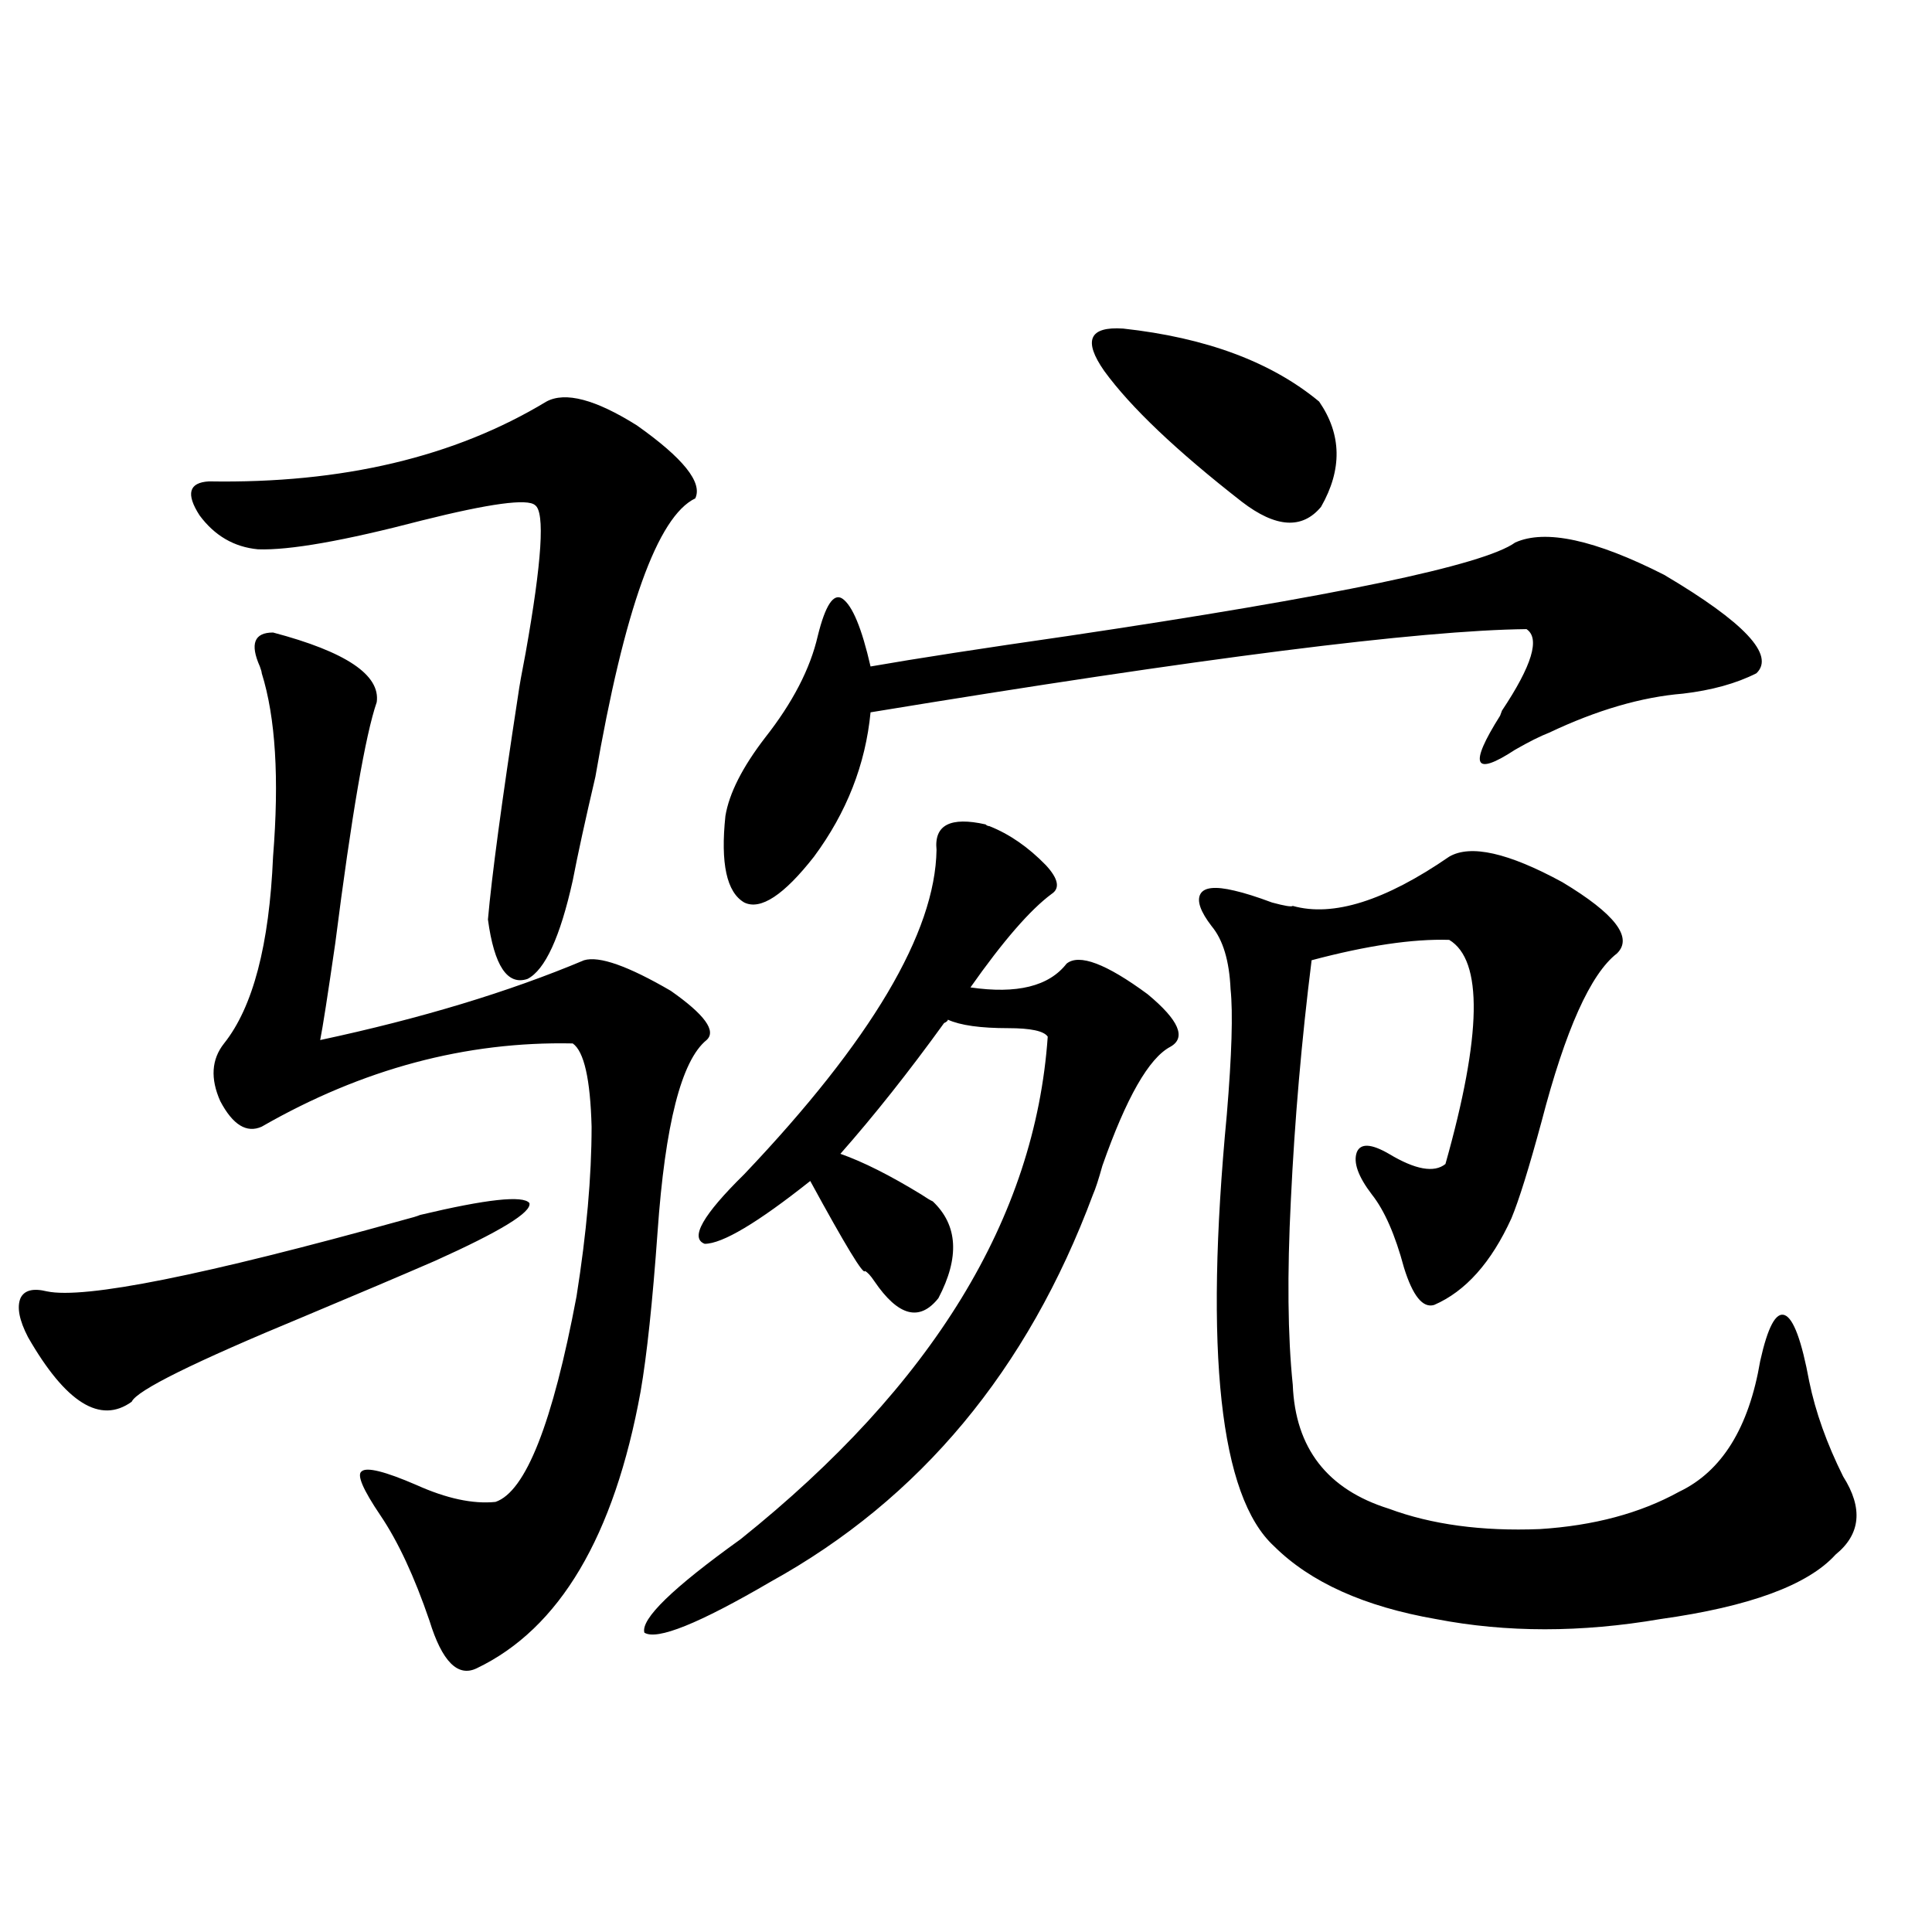
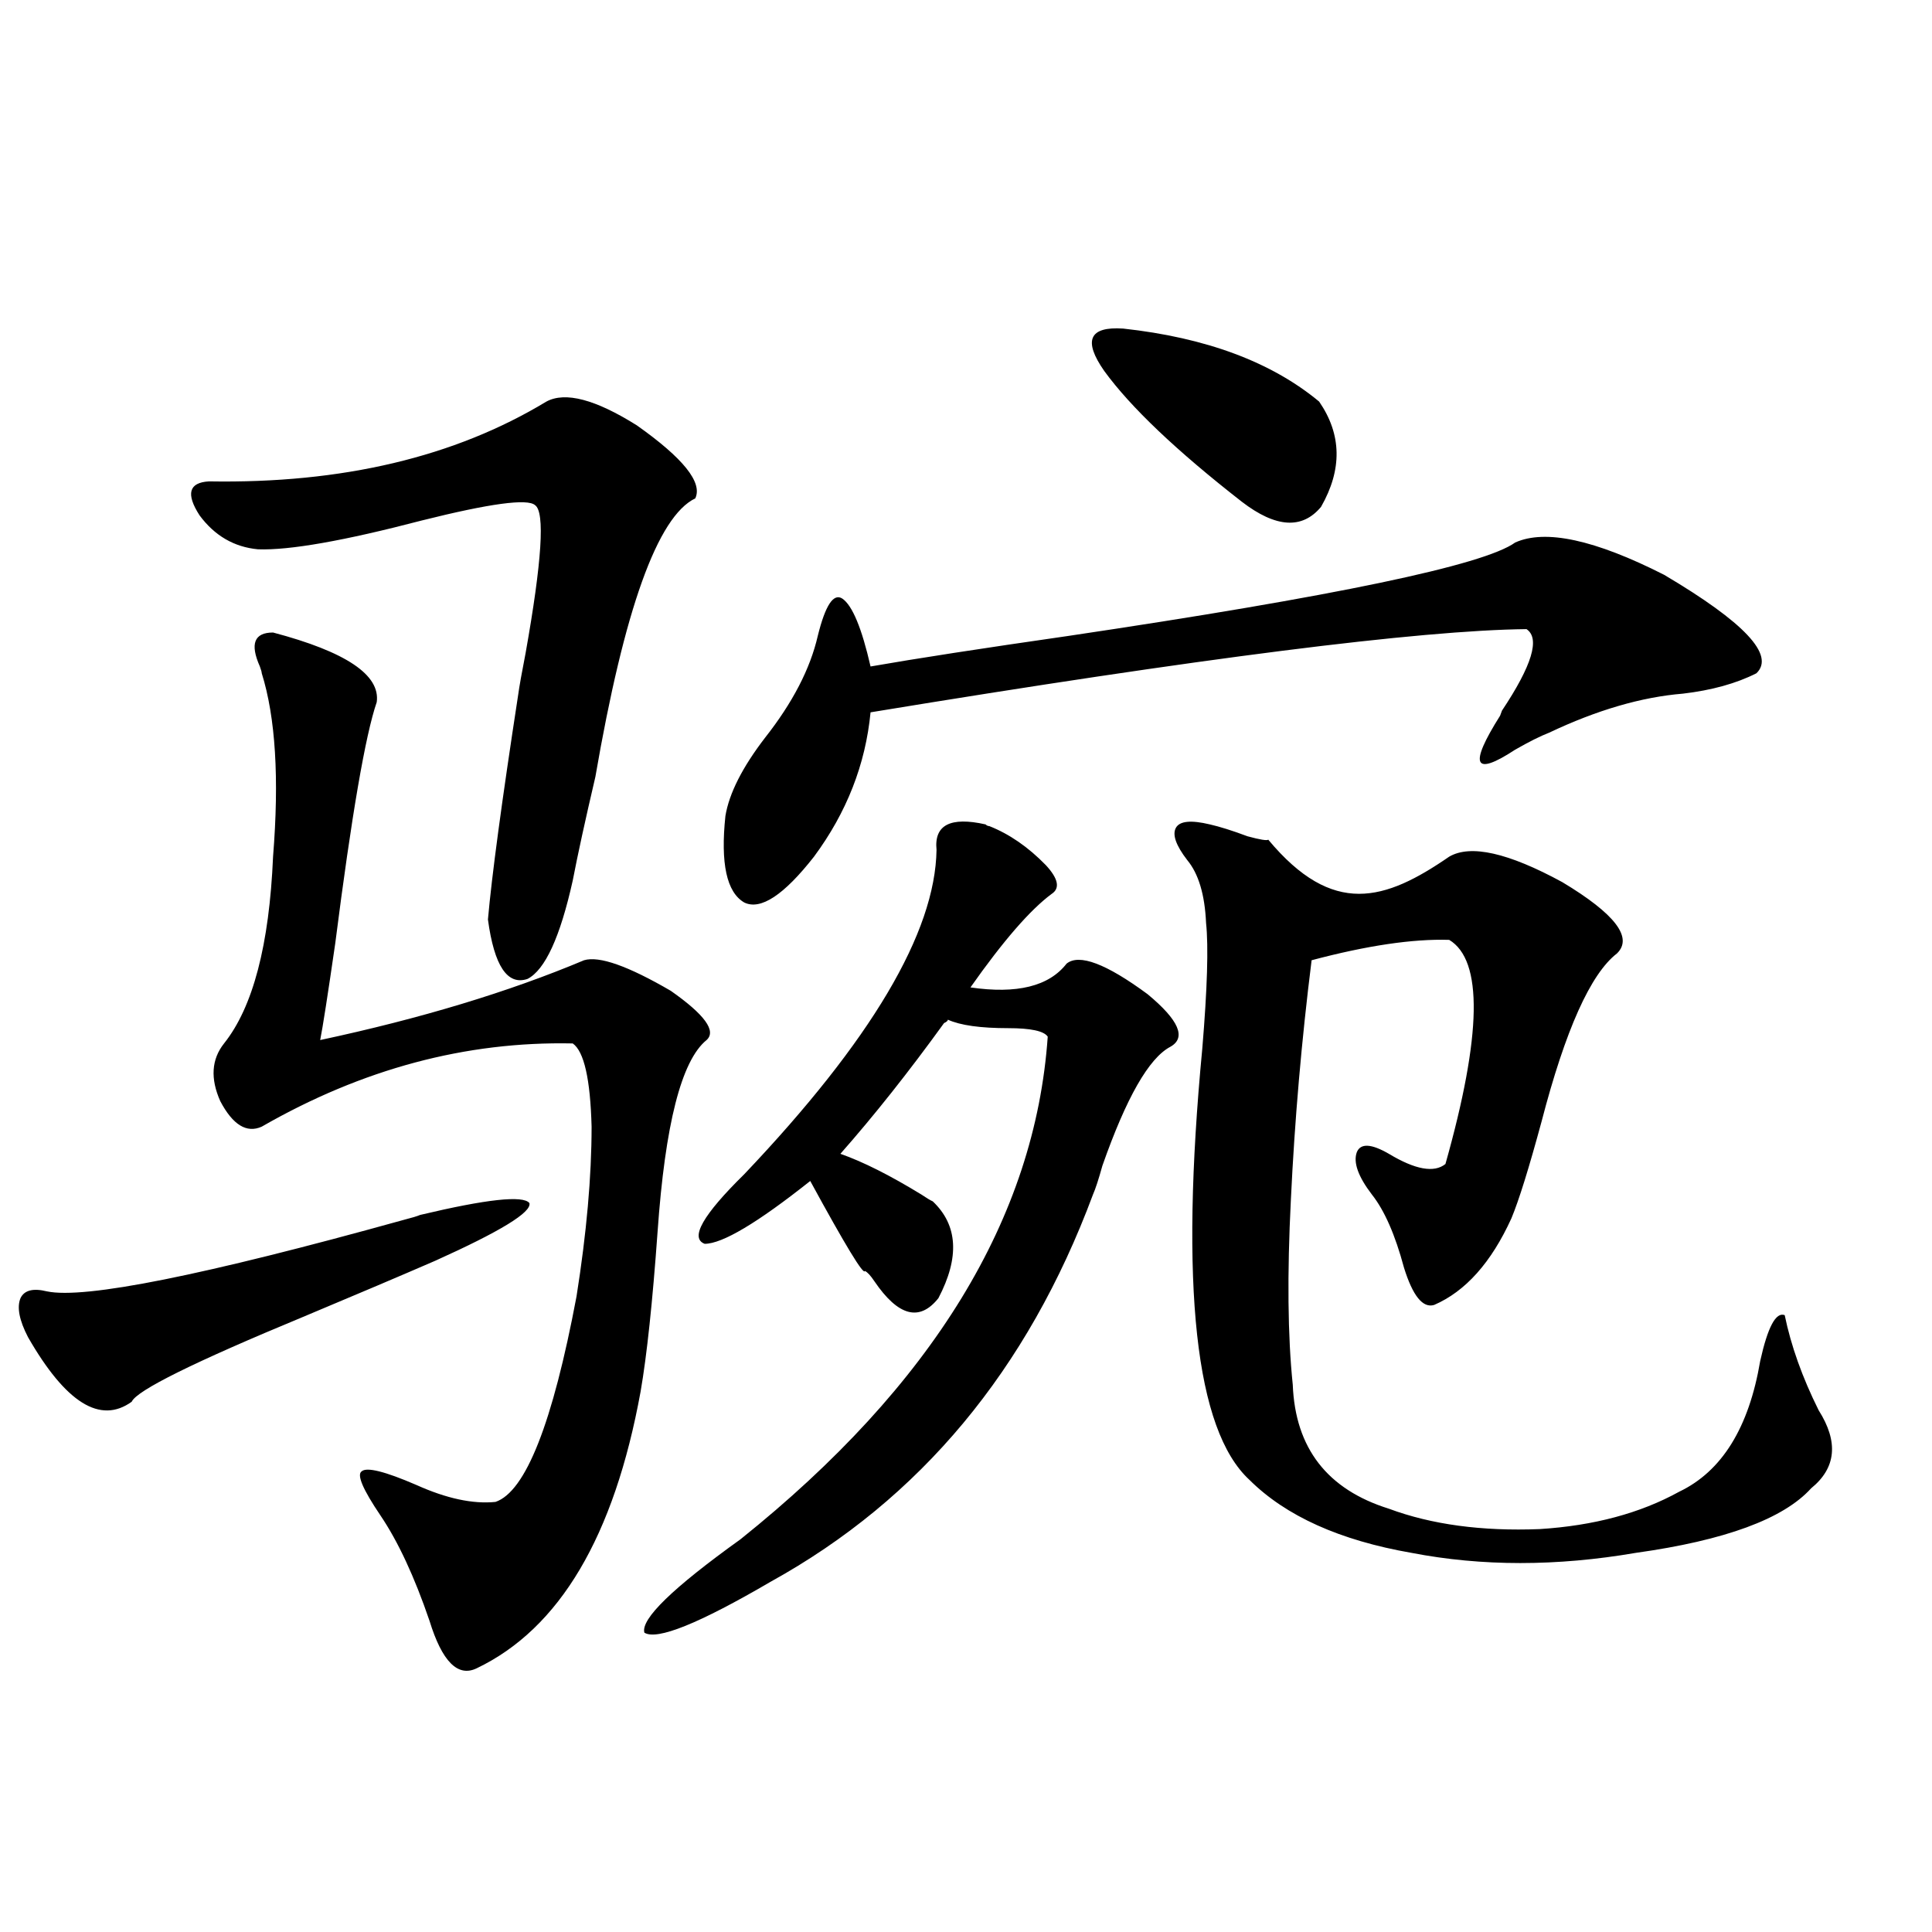
<svg xmlns="http://www.w3.org/2000/svg" version="1.1" id="图层_1" x="0px" y="0px" width="1000px" height="1000px" viewBox="0 0 1000 1000" enable-background="new 0 0 1000 1000" xml:space="preserve">
-   <path d="M217.434,628.855c34.466-8.198,53.322-10.244,56.584-6.152c1.296,4.697-14.969,14.653-48.779,29.883  c-17.561,7.622-40.334,17.29-68.291,29.004c-56.584,23.442-86.187,38.096-88.778,43.945c-16.265,11.729-34.146,0.591-53.657-33.398  c-4.558-8.789-5.854-15.518-3.902-20.215c1.951-4.092,6.494-5.273,13.658-3.516c19.512,4.106,80.974-8.198,184.386-36.914  C213.196,630.325,216.123,629.446,217.434,628.855z M282.798,207.859c9.756-5.273,25.365-1.167,46.828,12.305  c24.055,17.002,34.146,29.595,30.243,37.793c-19.512,9.38-36.752,57.432-51.706,144.141c-5.213,22.275-9.115,40.142-11.707,53.613  c-6.509,29.307-14.313,46.294-23.414,50.977c-10.411,3.516-17.24-6.729-20.487-30.762c1.951-22.261,7.149-60.933,15.609-116.016  c0.641-4.683,1.951-12.002,3.902-21.973c8.445-47.461,10.076-72.949,4.878-76.465c-3.902-3.516-23.414-0.879-58.535,7.91  c-40.334,10.547-68.626,15.532-84.876,14.941c-12.362-1.167-22.438-7.031-30.243-17.578c-7.164-11.123-5.533-16.987,4.878-17.578  C177.1,250.35,235.314,236.575,282.798,207.859z M141.338,327.391c37.713,9.971,55.608,21.973,53.657,36.035  c-5.854,17.002-13.018,58.599-21.463,124.805c-3.902,26.958-6.509,43.657-7.805,50.098c52.026-11.123,97.559-24.897,136.582-41.309  c7.805-2.334,22.759,2.939,44.877,15.82c17.561,12.305,23.734,20.806,18.536,25.488c-13.018,10.547-21.463,43.657-25.365,99.316  c-2.606,36.338-5.533,63.872-8.78,82.617c-13.658,75.01-41.95,122.745-84.876,143.262c-9.756,4.684-17.896-3.516-24.39-24.609  c-7.805-22.852-16.265-41.006-25.365-54.492c-9.115-13.472-12.362-21.094-9.756-22.852c2.592-2.334,12.027,0,28.292,7.031  c15.609,7.031,29.268,9.971,40.975,8.789c15.609-5.273,29.588-40.718,41.95-106.348c5.198-32.808,7.805-62.1,7.805-87.891  c-0.655-24.609-3.902-38.96-9.756-43.066c-55.288-1.167-108.945,13.184-160.972,43.066c-7.805,3.516-14.969-0.879-21.463-13.184  c-5.213-11.714-4.558-21.67,1.951-29.883c14.954-18.745,23.414-50.977,25.365-96.68c3.247-40.43,1.296-72.07-5.854-94.922  c0-0.576-0.335-1.758-0.976-3.516C129.296,333.255,131.582,327.391,141.338,327.391z M512.061,427.586  c10.396,4.106,20.152,10.85,29.268,20.215c6.494,7.031,7.47,12.017,2.927,14.941c-11.066,8.213-25.045,24.321-41.95,48.34  c24.055,3.516,40.64-0.576,49.755-12.305c6.494-5.273,20.487,0,41.95,15.82c16.25,13.486,20.152,22.563,11.707,27.246  c-11.066,5.864-22.773,26.367-35.121,61.523c-1.951,7.031-3.582,12.017-4.878,14.941c-33.825,90.83-89.434,157.627-166.825,200.391  c-37.072,21.671-58.87,30.46-65.364,26.367c-1.951-7.031,14.634-23.14,49.755-48.34c99.51-79.678,152.512-166.401,159.021-260.156  c-1.951-2.925-8.78-4.395-20.487-4.395c-14.313,0-24.725-1.455-31.219-4.395c0,0.591-0.655,1.182-1.951,1.758  c-18.216,25.2-36.097,47.764-53.657,67.676c11.707,4.106,25.686,11.138,41.95,21.094c2.592,1.758,4.543,2.939,5.854,3.516  c13.003,12.305,13.979,29.004,2.927,50.098c-9.756,12.305-20.822,9.38-33.17-8.789c-1.951-2.925-3.582-4.683-4.878-5.273  c-0.655,2.349-10.091-13.184-28.292-46.582c-27.316,21.685-45.532,32.52-54.633,32.52c-7.805-2.925-0.976-14.941,20.487-36.035  c65.685-69.131,98.854-125.093,99.51-167.871c-1.311-12.881,7.149-17.275,25.365-13.184  C510.75,427.298,511.405,427.586,512.061,427.586z M784.249,280.809c15.609-7.031,41.295-1.455,77.071,16.699  c41.615,24.609,57.56,41.611,47.804,50.977c-10.411,5.273-23.094,8.789-38.048,10.547c-21.463,1.758-44.557,8.501-69.267,20.215  c-4.558,1.758-10.411,4.697-17.561,8.789c-21.463,14.063-24.069,8.213-7.805-17.578l0.976-2.637  c15.609-23.428,19.832-37.49,12.683-42.188c-55.288,0.591-168.456,14.941-339.504,43.066c-2.606,26.958-12.362,51.855-29.268,74.707  c-15.609,19.927-27.651,27.837-36.097,23.73c-9.115-5.273-12.362-20.215-9.756-44.824c1.951-11.714,8.78-25.186,20.487-40.43  c14.299-18.154,23.414-35.732,27.316-52.734c3.902-15.82,8.125-22.261,12.683-19.336c5.198,3.516,10.076,15.244,14.634,35.156  c23.414-4.092,57.56-9.365,102.437-15.82C690.913,308.646,767.984,292.537,784.249,280.809z M581.327,170.066  c42.926,4.697,76.736,17.29,101.461,37.793c11.707,17.002,12.027,35.156,0.976,54.492c-9.756,11.729-23.414,10.85-40.975-2.637  c-33.825-26.367-57.56-48.916-71.218-67.676C560.505,176.219,563.767,168.899,581.327,170.066z M750.104,443.406  c11.052-6.44,30.563-2.046,58.535,13.184c27.316,16.411,36.737,28.716,28.292,36.914c-13.658,10.547-26.676,39.551-39.023,87.012  c-6.509,24.033-11.707,40.732-15.609,50.098c-10.411,22.852-23.749,37.793-39.999,44.824c-5.854,1.758-11.066-4.683-15.609-19.336  c-4.558-16.987-10.091-29.58-16.585-37.793c-7.164-9.365-9.756-16.699-7.805-21.973c1.951-4.683,7.47-4.395,16.585,0.879  c13.658,8.213,23.414,9.971,29.268,5.273c18.856-66.797,19.512-105.469,1.951-116.016c-18.871-0.576-42.605,2.939-71.218,10.547  c-5.213,41.611-8.78,82.92-10.731,123.926c-1.951,38.672-1.631,70.615,0.976,95.801c1.296,32.822,17.881,54.204,49.755,64.16  c22.104,8.213,48.124,11.729,78.047,10.547c27.957-1.758,52.026-8.198,72.193-19.336c22.104-10.547,36.097-33.096,41.95-67.676  c3.902-17.578,8.125-25.488,12.683-23.73c4.543,1.758,8.78,13.184,12.683,34.277c3.247,15.82,9.101,32.231,17.561,49.219  c10.396,16.411,9.101,29.883-3.902,40.43c-14.313,15.82-44.557,26.944-90.729,33.398c-40.975,7.031-79.678,7.031-116.095,0  c-37.072-6.454-65.044-19.033-83.9-37.793c-27.972-25.776-36.097-100.195-24.39-223.242c2.592-31.05,3.247-52.734,1.951-65.039  c-0.655-14.639-3.902-25.488-9.756-32.52c-5.854-7.607-7.805-13.184-5.854-16.699s7.805-4.092,17.561-1.758  c5.198,1.182,11.707,3.228,19.512,6.152c6.494,1.758,10.076,2.349,10.731,1.758C689.938,474.759,716.934,466.258,750.104,443.406z" />
+   <path d="M217.434,628.855c34.466-8.198,53.322-10.244,56.584-6.152c1.296,4.697-14.969,14.653-48.779,29.883  c-17.561,7.622-40.334,17.29-68.291,29.004c-56.584,23.442-86.187,38.096-88.778,43.945c-16.265,11.729-34.146,0.591-53.657-33.398  c-4.558-8.789-5.854-15.518-3.902-20.215c1.951-4.092,6.494-5.273,13.658-3.516c19.512,4.106,80.974-8.198,184.386-36.914  C213.196,630.325,216.123,629.446,217.434,628.855z M282.798,207.859c9.756-5.273,25.365-1.167,46.828,12.305  c24.055,17.002,34.146,29.595,30.243,37.793c-19.512,9.38-36.752,57.432-51.706,144.141c-5.213,22.275-9.115,40.142-11.707,53.613  c-6.509,29.307-14.313,46.294-23.414,50.977c-10.411,3.516-17.24-6.729-20.487-30.762c1.951-22.261,7.149-60.933,15.609-116.016  c0.641-4.683,1.951-12.002,3.902-21.973c8.445-47.461,10.076-72.949,4.878-76.465c-3.902-3.516-23.414-0.879-58.535,7.91  c-40.334,10.547-68.626,15.532-84.876,14.941c-12.362-1.167-22.438-7.031-30.243-17.578c-7.164-11.123-5.533-16.987,4.878-17.578  C177.1,250.35,235.314,236.575,282.798,207.859z M141.338,327.391c37.713,9.971,55.608,21.973,53.657,36.035  c-5.854,17.002-13.018,58.599-21.463,124.805c-3.902,26.958-6.509,43.657-7.805,50.098c52.026-11.123,97.559-24.897,136.582-41.309  c7.805-2.334,22.759,2.939,44.877,15.82c17.561,12.305,23.734,20.806,18.536,25.488c-13.018,10.547-21.463,43.657-25.365,99.316  c-2.606,36.338-5.533,63.872-8.78,82.617c-13.658,75.01-41.95,122.745-84.876,143.262c-9.756,4.684-17.896-3.516-24.39-24.609  c-7.805-22.852-16.265-41.006-25.365-54.492c-9.115-13.472-12.362-21.094-9.756-22.852c2.592-2.334,12.027,0,28.292,7.031  c15.609,7.031,29.268,9.971,40.975,8.789c15.609-5.273,29.588-40.718,41.95-106.348c5.198-32.808,7.805-62.1,7.805-87.891  c-0.655-24.609-3.902-38.96-9.756-43.066c-55.288-1.167-108.945,13.184-160.972,43.066c-7.805,3.516-14.969-0.879-21.463-13.184  c-5.213-11.714-4.558-21.67,1.951-29.883c14.954-18.745,23.414-50.977,25.365-96.68c3.247-40.43,1.296-72.07-5.854-94.922  c0-0.576-0.335-1.758-0.976-3.516C129.296,333.255,131.582,327.391,141.338,327.391z M512.061,427.586  c10.396,4.106,20.152,10.85,29.268,20.215c6.494,7.031,7.47,12.017,2.927,14.941c-11.066,8.213-25.045,24.321-41.95,48.34  c24.055,3.516,40.64-0.576,49.755-12.305c6.494-5.273,20.487,0,41.95,15.82c16.25,13.486,20.152,22.563,11.707,27.246  c-11.066,5.864-22.773,26.367-35.121,61.523c-1.951,7.031-3.582,12.017-4.878,14.941c-33.825,90.83-89.434,157.627-166.825,200.391  c-37.072,21.671-58.87,30.46-65.364,26.367c-1.951-7.031,14.634-23.14,49.755-48.34c99.51-79.678,152.512-166.401,159.021-260.156  c-1.951-2.925-8.78-4.395-20.487-4.395c-14.313,0-24.725-1.455-31.219-4.395c0,0.591-0.655,1.182-1.951,1.758  c-18.216,25.2-36.097,47.764-53.657,67.676c11.707,4.106,25.686,11.138,41.95,21.094c2.592,1.758,4.543,2.939,5.854,3.516  c13.003,12.305,13.979,29.004,2.927,50.098c-9.756,12.305-20.822,9.38-33.17-8.789c-1.951-2.925-3.582-4.683-4.878-5.273  c-0.655,2.349-10.091-13.184-28.292-46.582c-27.316,21.685-45.532,32.52-54.633,32.52c-7.805-2.925-0.976-14.941,20.487-36.035  c65.685-69.131,98.854-125.093,99.51-167.871c-1.311-12.881,7.149-17.275,25.365-13.184  C510.75,427.298,511.405,427.586,512.061,427.586z M784.249,280.809c15.609-7.031,41.295-1.455,77.071,16.699  c41.615,24.609,57.56,41.611,47.804,50.977c-10.411,5.273-23.094,8.789-38.048,10.547c-21.463,1.758-44.557,8.501-69.267,20.215  c-4.558,1.758-10.411,4.697-17.561,8.789c-21.463,14.063-24.069,8.213-7.805-17.578l0.976-2.637  c15.609-23.428,19.832-37.49,12.683-42.188c-55.288,0.591-168.456,14.941-339.504,43.066c-2.606,26.958-12.362,51.855-29.268,74.707  c-15.609,19.927-27.651,27.837-36.097,23.73c-9.115-5.273-12.362-20.215-9.756-44.824c1.951-11.714,8.78-25.186,20.487-40.43  c14.299-18.154,23.414-35.732,27.316-52.734c3.902-15.82,8.125-22.261,12.683-19.336c5.198,3.516,10.076,15.244,14.634,35.156  c23.414-4.092,57.56-9.365,102.437-15.82C690.913,308.646,767.984,292.537,784.249,280.809z M581.327,170.066  c42.926,4.697,76.736,17.29,101.461,37.793c11.707,17.002,12.027,35.156,0.976,54.492c-9.756,11.729-23.414,10.85-40.975-2.637  c-33.825-26.367-57.56-48.916-71.218-67.676C560.505,176.219,563.767,168.899,581.327,170.066z M750.104,443.406  c11.052-6.44,30.563-2.046,58.535,13.184c27.316,16.411,36.737,28.716,28.292,36.914c-13.658,10.547-26.676,39.551-39.023,87.012  c-6.509,24.033-11.707,40.732-15.609,50.098c-10.411,22.852-23.749,37.793-39.999,44.824c-5.854,1.758-11.066-4.683-15.609-19.336  c-4.558-16.987-10.091-29.58-16.585-37.793c-7.164-9.365-9.756-16.699-7.805-21.973c1.951-4.683,7.47-4.395,16.585,0.879  c13.658,8.213,23.414,9.971,29.268,5.273c18.856-66.797,19.512-105.469,1.951-116.016c-18.871-0.576-42.605,2.939-71.218,10.547  c-5.213,41.611-8.78,82.92-10.731,123.926c-1.951,38.672-1.631,70.615,0.976,95.801c1.296,32.822,17.881,54.204,49.755,64.16  c22.104,8.213,48.124,11.729,78.047,10.547c27.957-1.758,52.026-8.198,72.193-19.336c22.104-10.547,36.097-33.096,41.95-67.676  c3.902-17.578,8.125-25.488,12.683-23.73c3.247,15.82,9.101,32.231,17.561,49.219  c10.396,16.411,9.101,29.883-3.902,40.43c-14.313,15.82-44.557,26.944-90.729,33.398c-40.975,7.031-79.678,7.031-116.095,0  c-37.072-6.454-65.044-19.033-83.9-37.793c-27.972-25.776-36.097-100.195-24.39-223.242c2.592-31.05,3.247-52.734,1.951-65.039  c-0.655-14.639-3.902-25.488-9.756-32.52c-5.854-7.607-7.805-13.184-5.854-16.699s7.805-4.092,17.561-1.758  c5.198,1.182,11.707,3.228,19.512,6.152c6.494,1.758,10.076,2.349,10.731,1.758C689.938,474.759,716.934,466.258,750.104,443.406z" />
</svg>